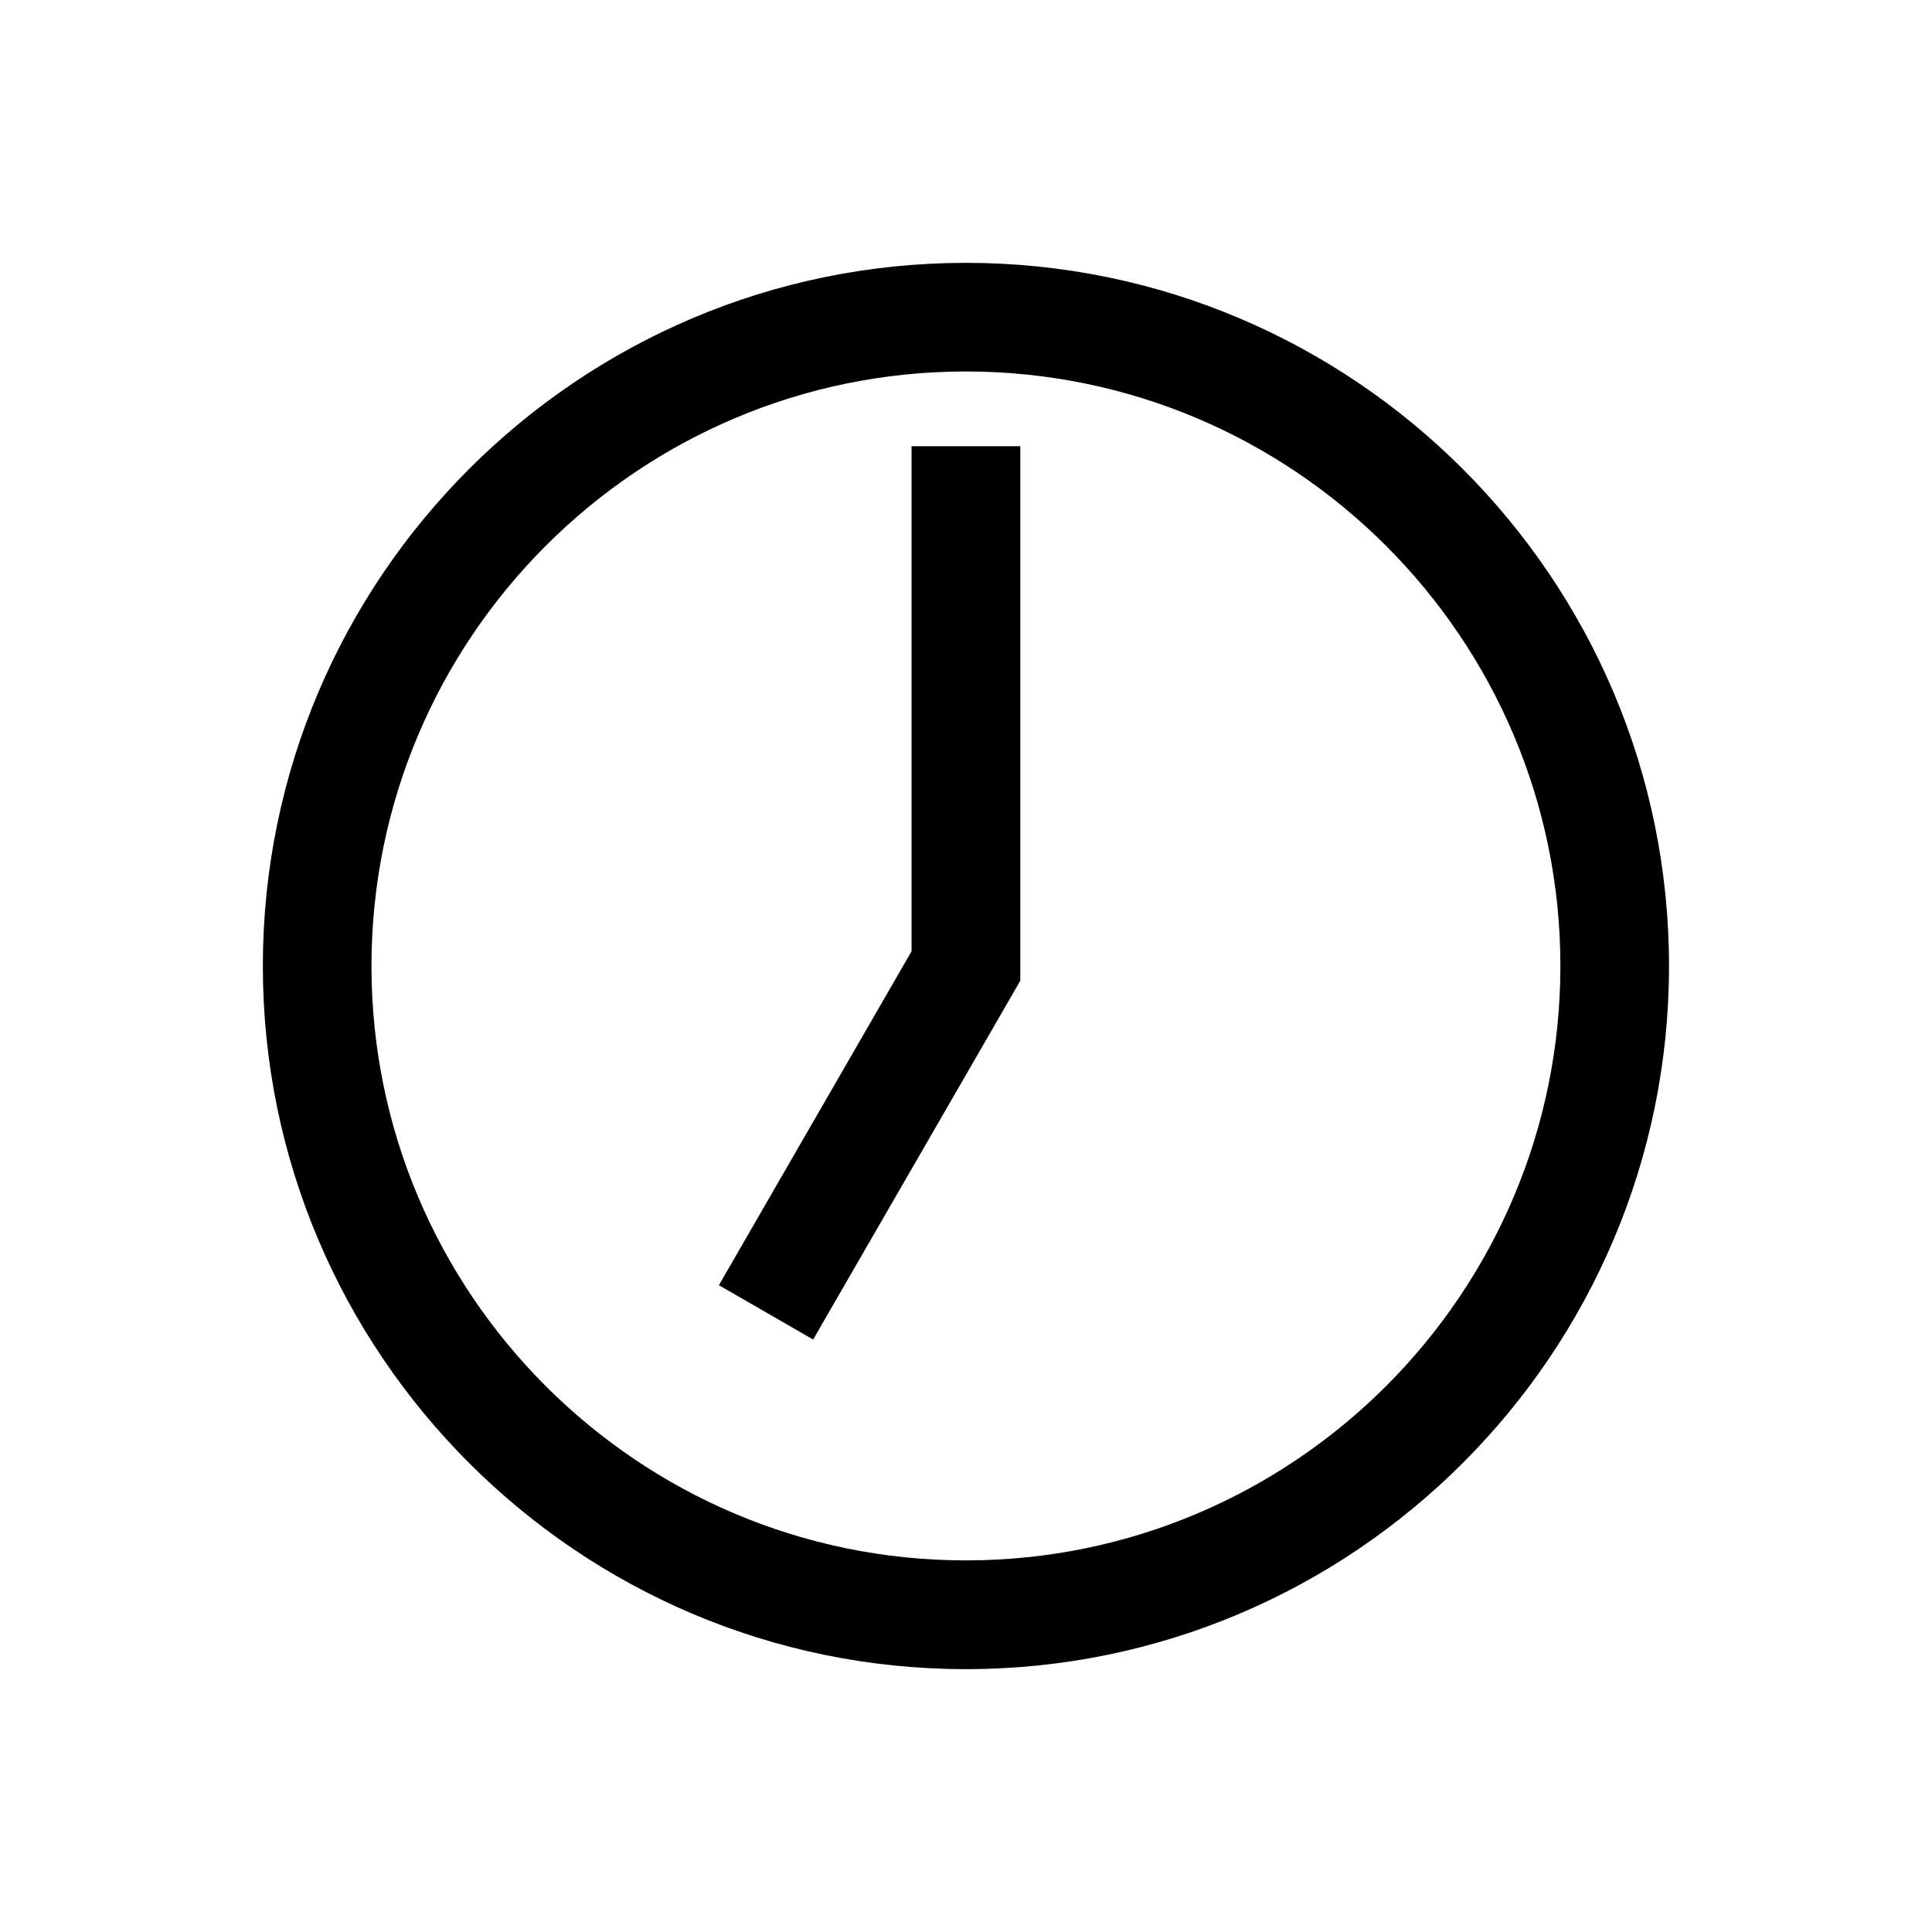
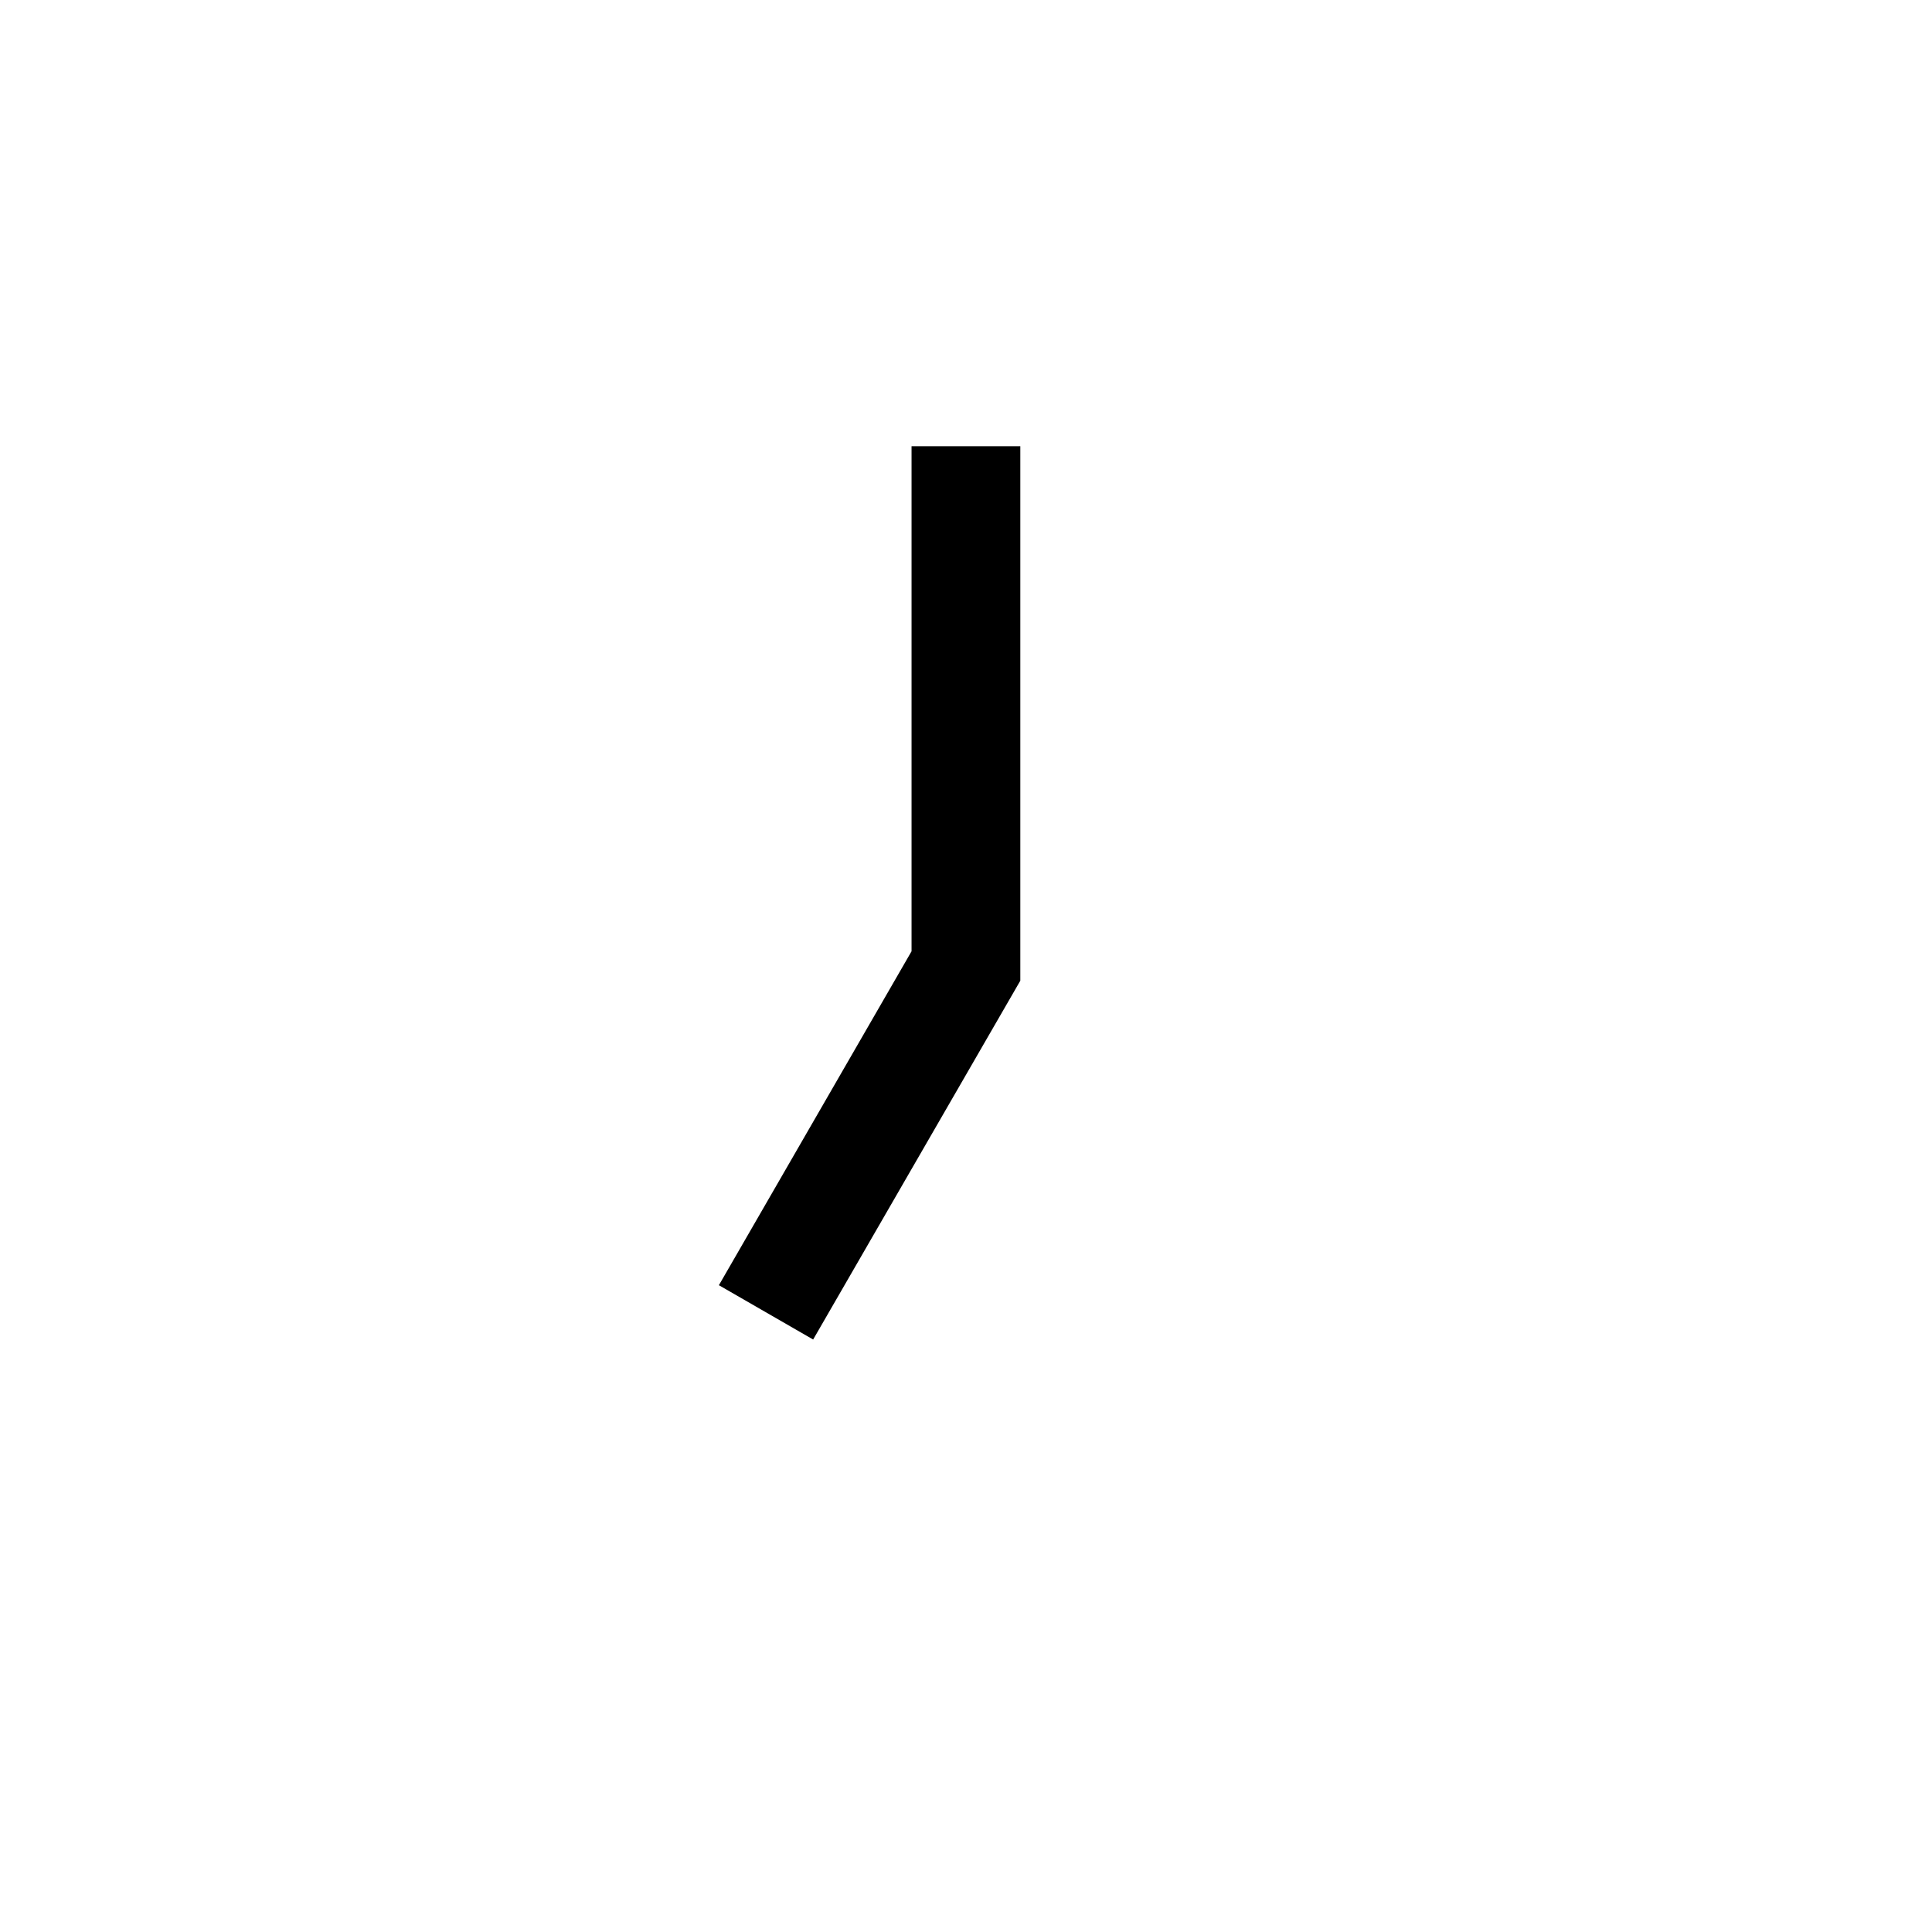
<svg xmlns="http://www.w3.org/2000/svg" viewBox="0 0 28.35 28.35">
-   <path d="M14.173 3.857c-5.687 0-10.316 4.629-10.316 10.318s4.629 10.318 10.316 10.318c5.69 0 10.318-4.629 10.318-10.318S19.862 3.857 14.173 3.857zm8.724 10.318c0 4.81-3.914 8.722-8.724 8.722s-8.722-3.912-8.722-8.722 3.912-8.724 8.722-8.724 8.724 3.914 8.724 8.724z" />
  <path d="M13.376 13.959l-2.827 4.9 1.383.797 3.03-5.248.01-.017V6.548h-1.596z" />
</svg>